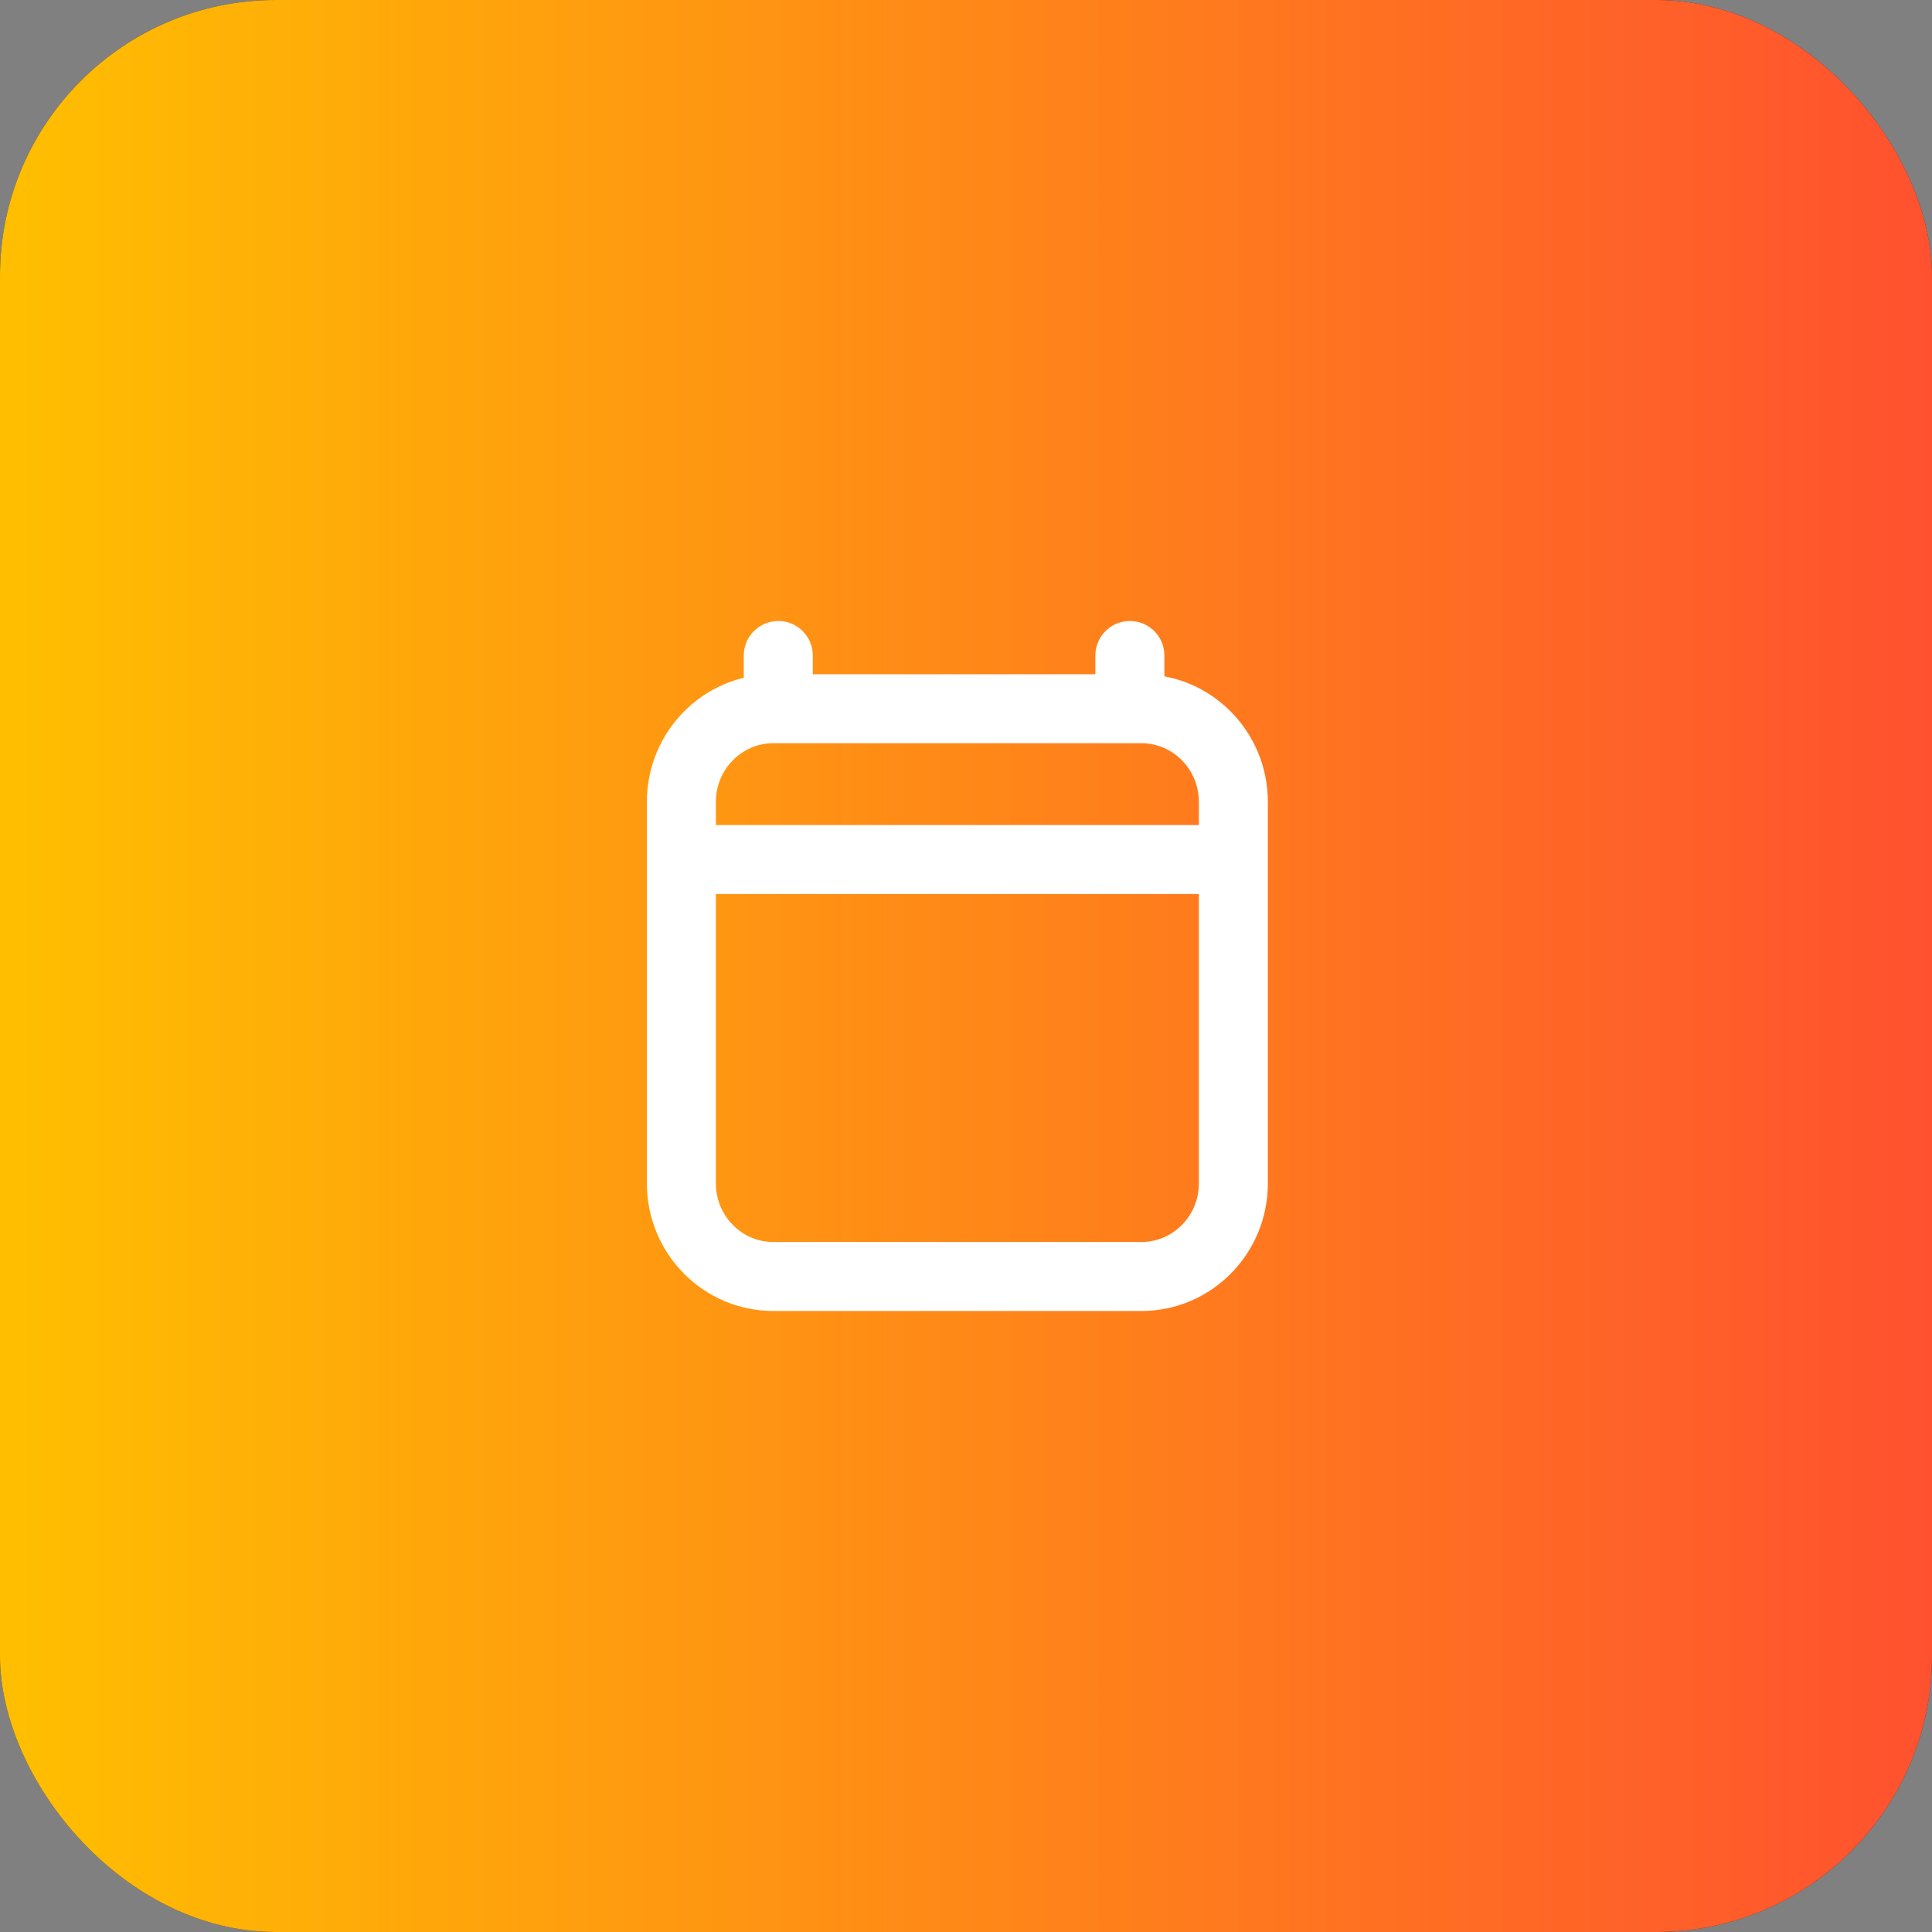
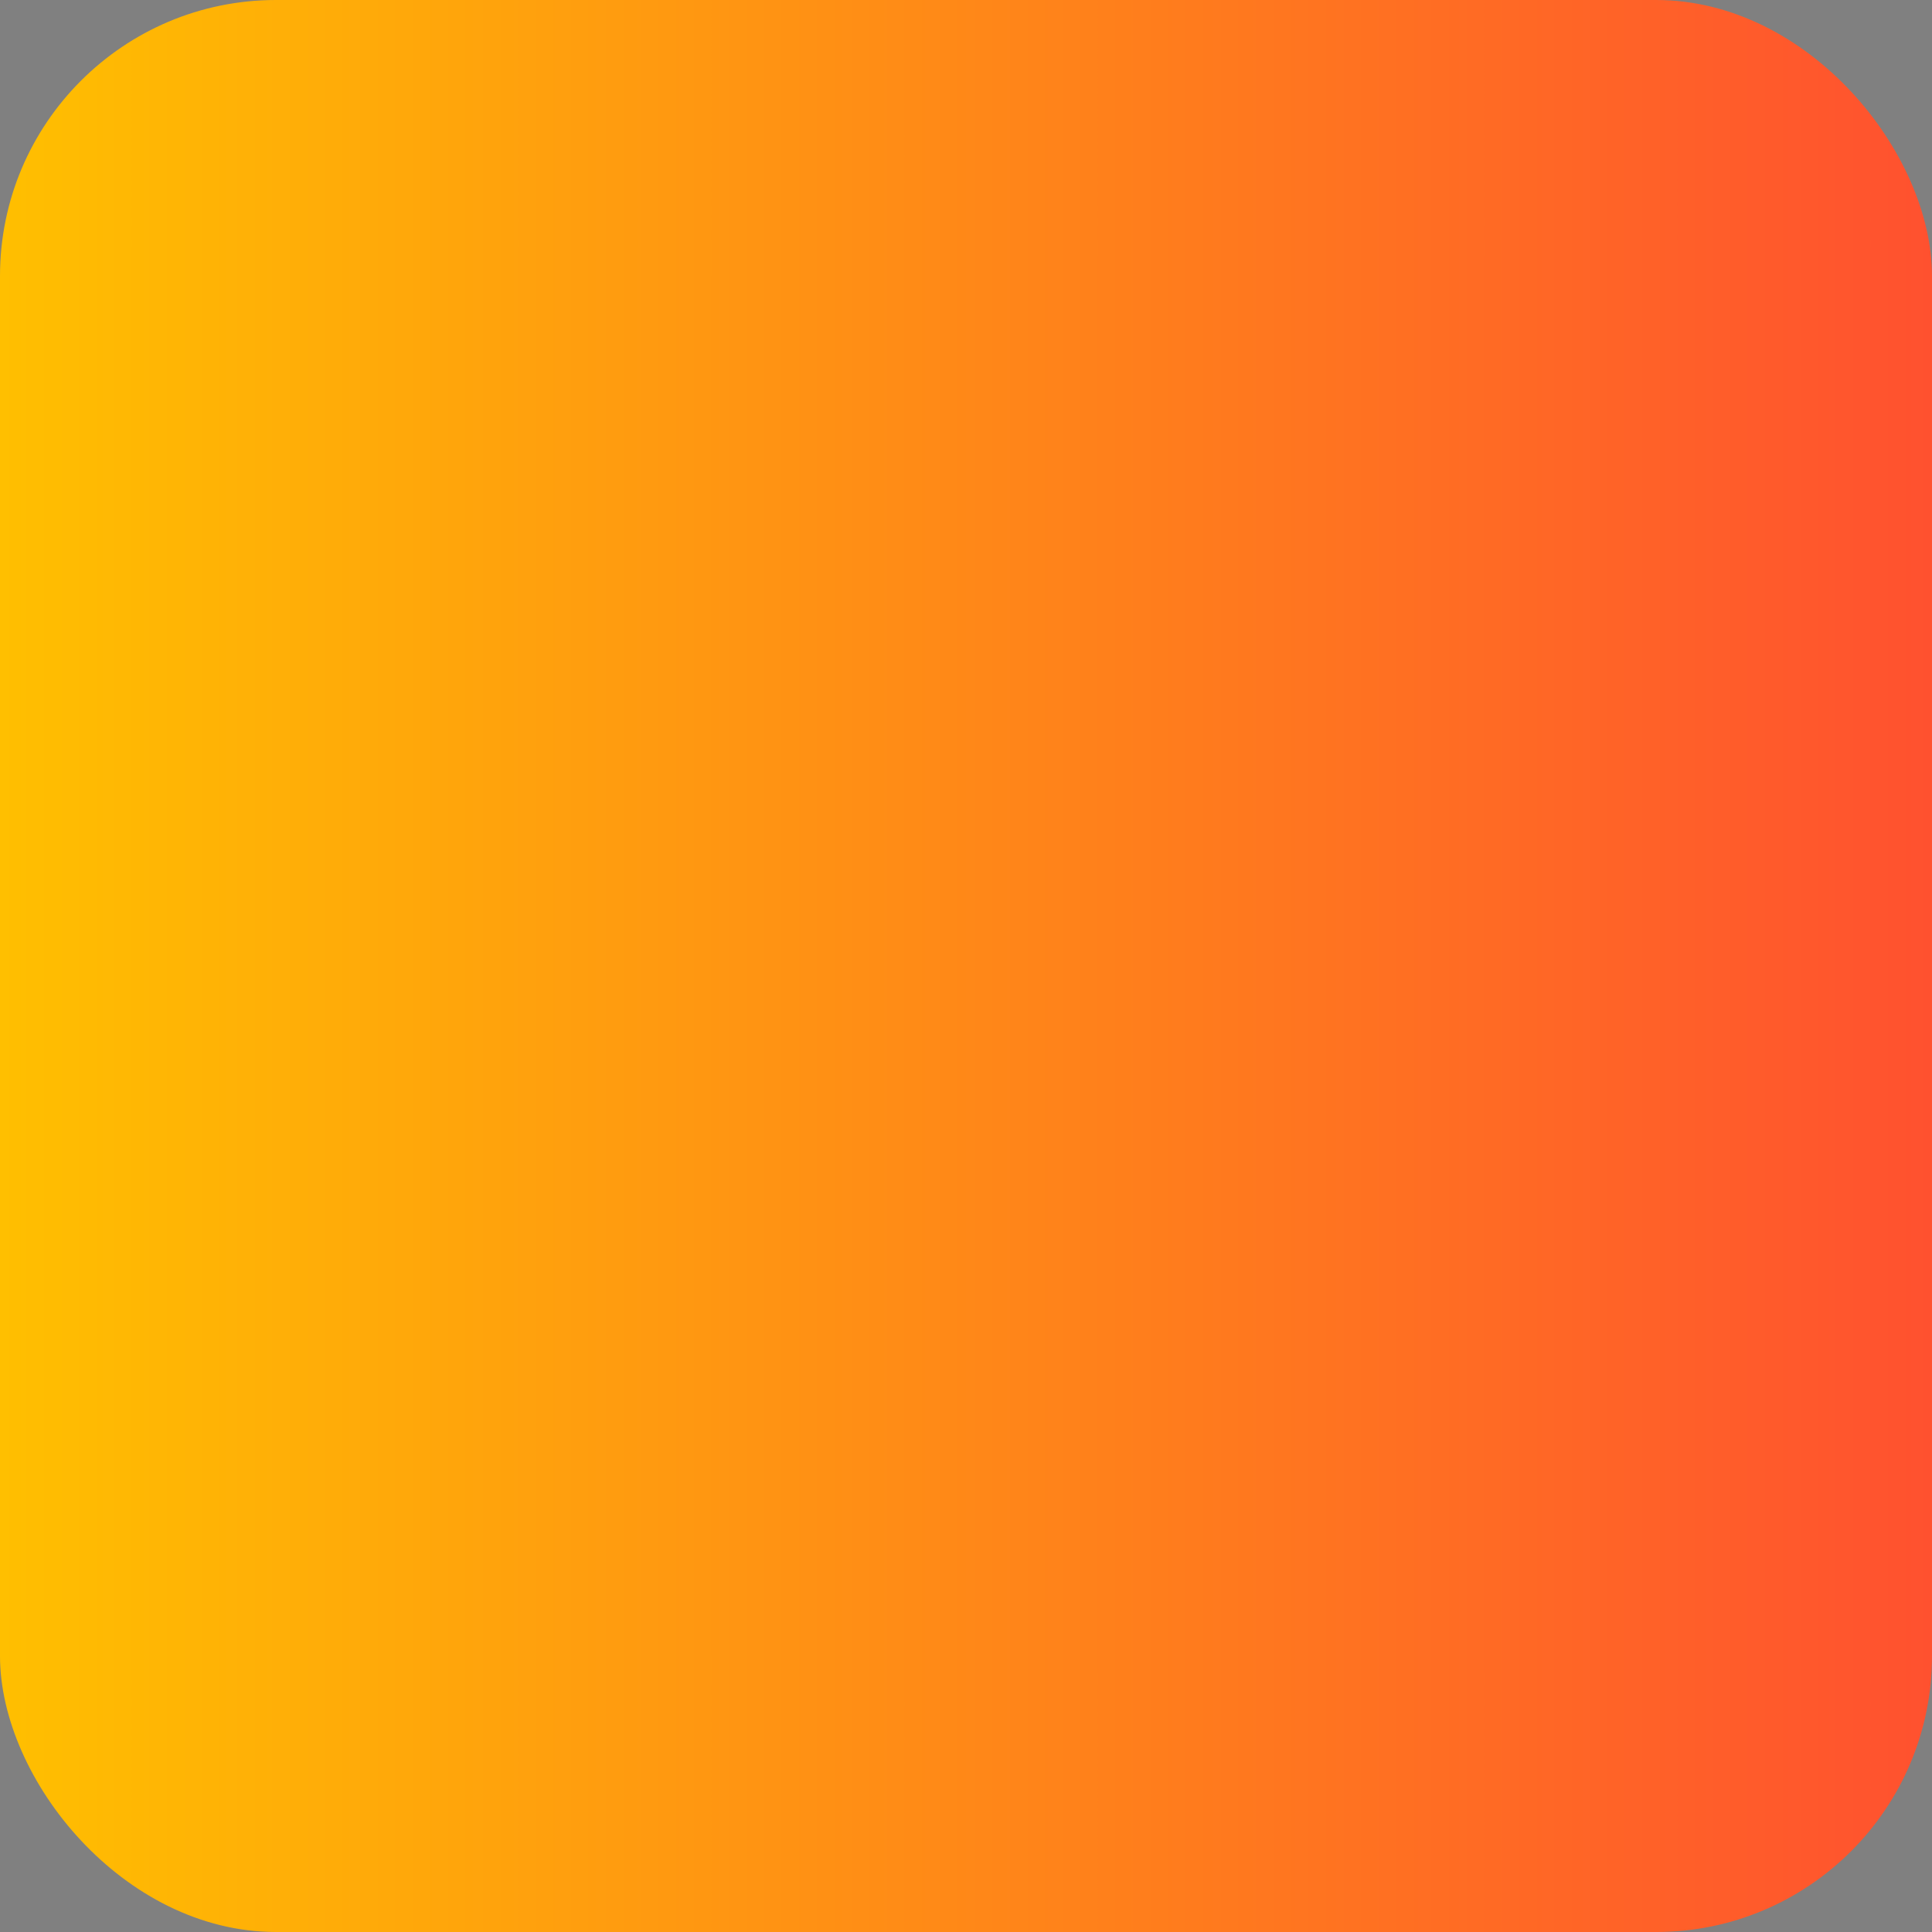
<svg xmlns="http://www.w3.org/2000/svg" width="56" height="56" viewBox="0 0 56 56" fill="none">
  <rect x="0" y="0" width="56" height="56" fill="#808080" stroke="none" />
-   <rect width="56" height="56" rx="8" fill="#2F3241" />
  <rect width="56" height="56" rx="8" fill="url(#paint0_linear_2539_80204)" />
-   <path d="M20.75 24.914H34.75M22.559 19V20.543M32.75 19V20.543M35.75 23.243V34.3C35.75 35.791 34.556 37 33.083 37H22.417C20.944 37 19.75 35.791 19.75 34.3V23.243C19.75 21.752 20.944 20.543 22.417 20.543H33.083C34.556 20.543 35.75 21.752 35.75 23.243Z" stroke="white" stroke-width="2" stroke-linecap="round" stroke-linejoin="round" />
  <defs>
    <linearGradient id="paint0_linear_2539_80204" x1="0" y1="28" x2="56" y2="28" gradientUnits="userSpaceOnUse">
      <stop stop-color="#FFBF00" />
      <stop offset="1" stop-color="#FF512F" />
    </linearGradient>
  </defs>
</svg>